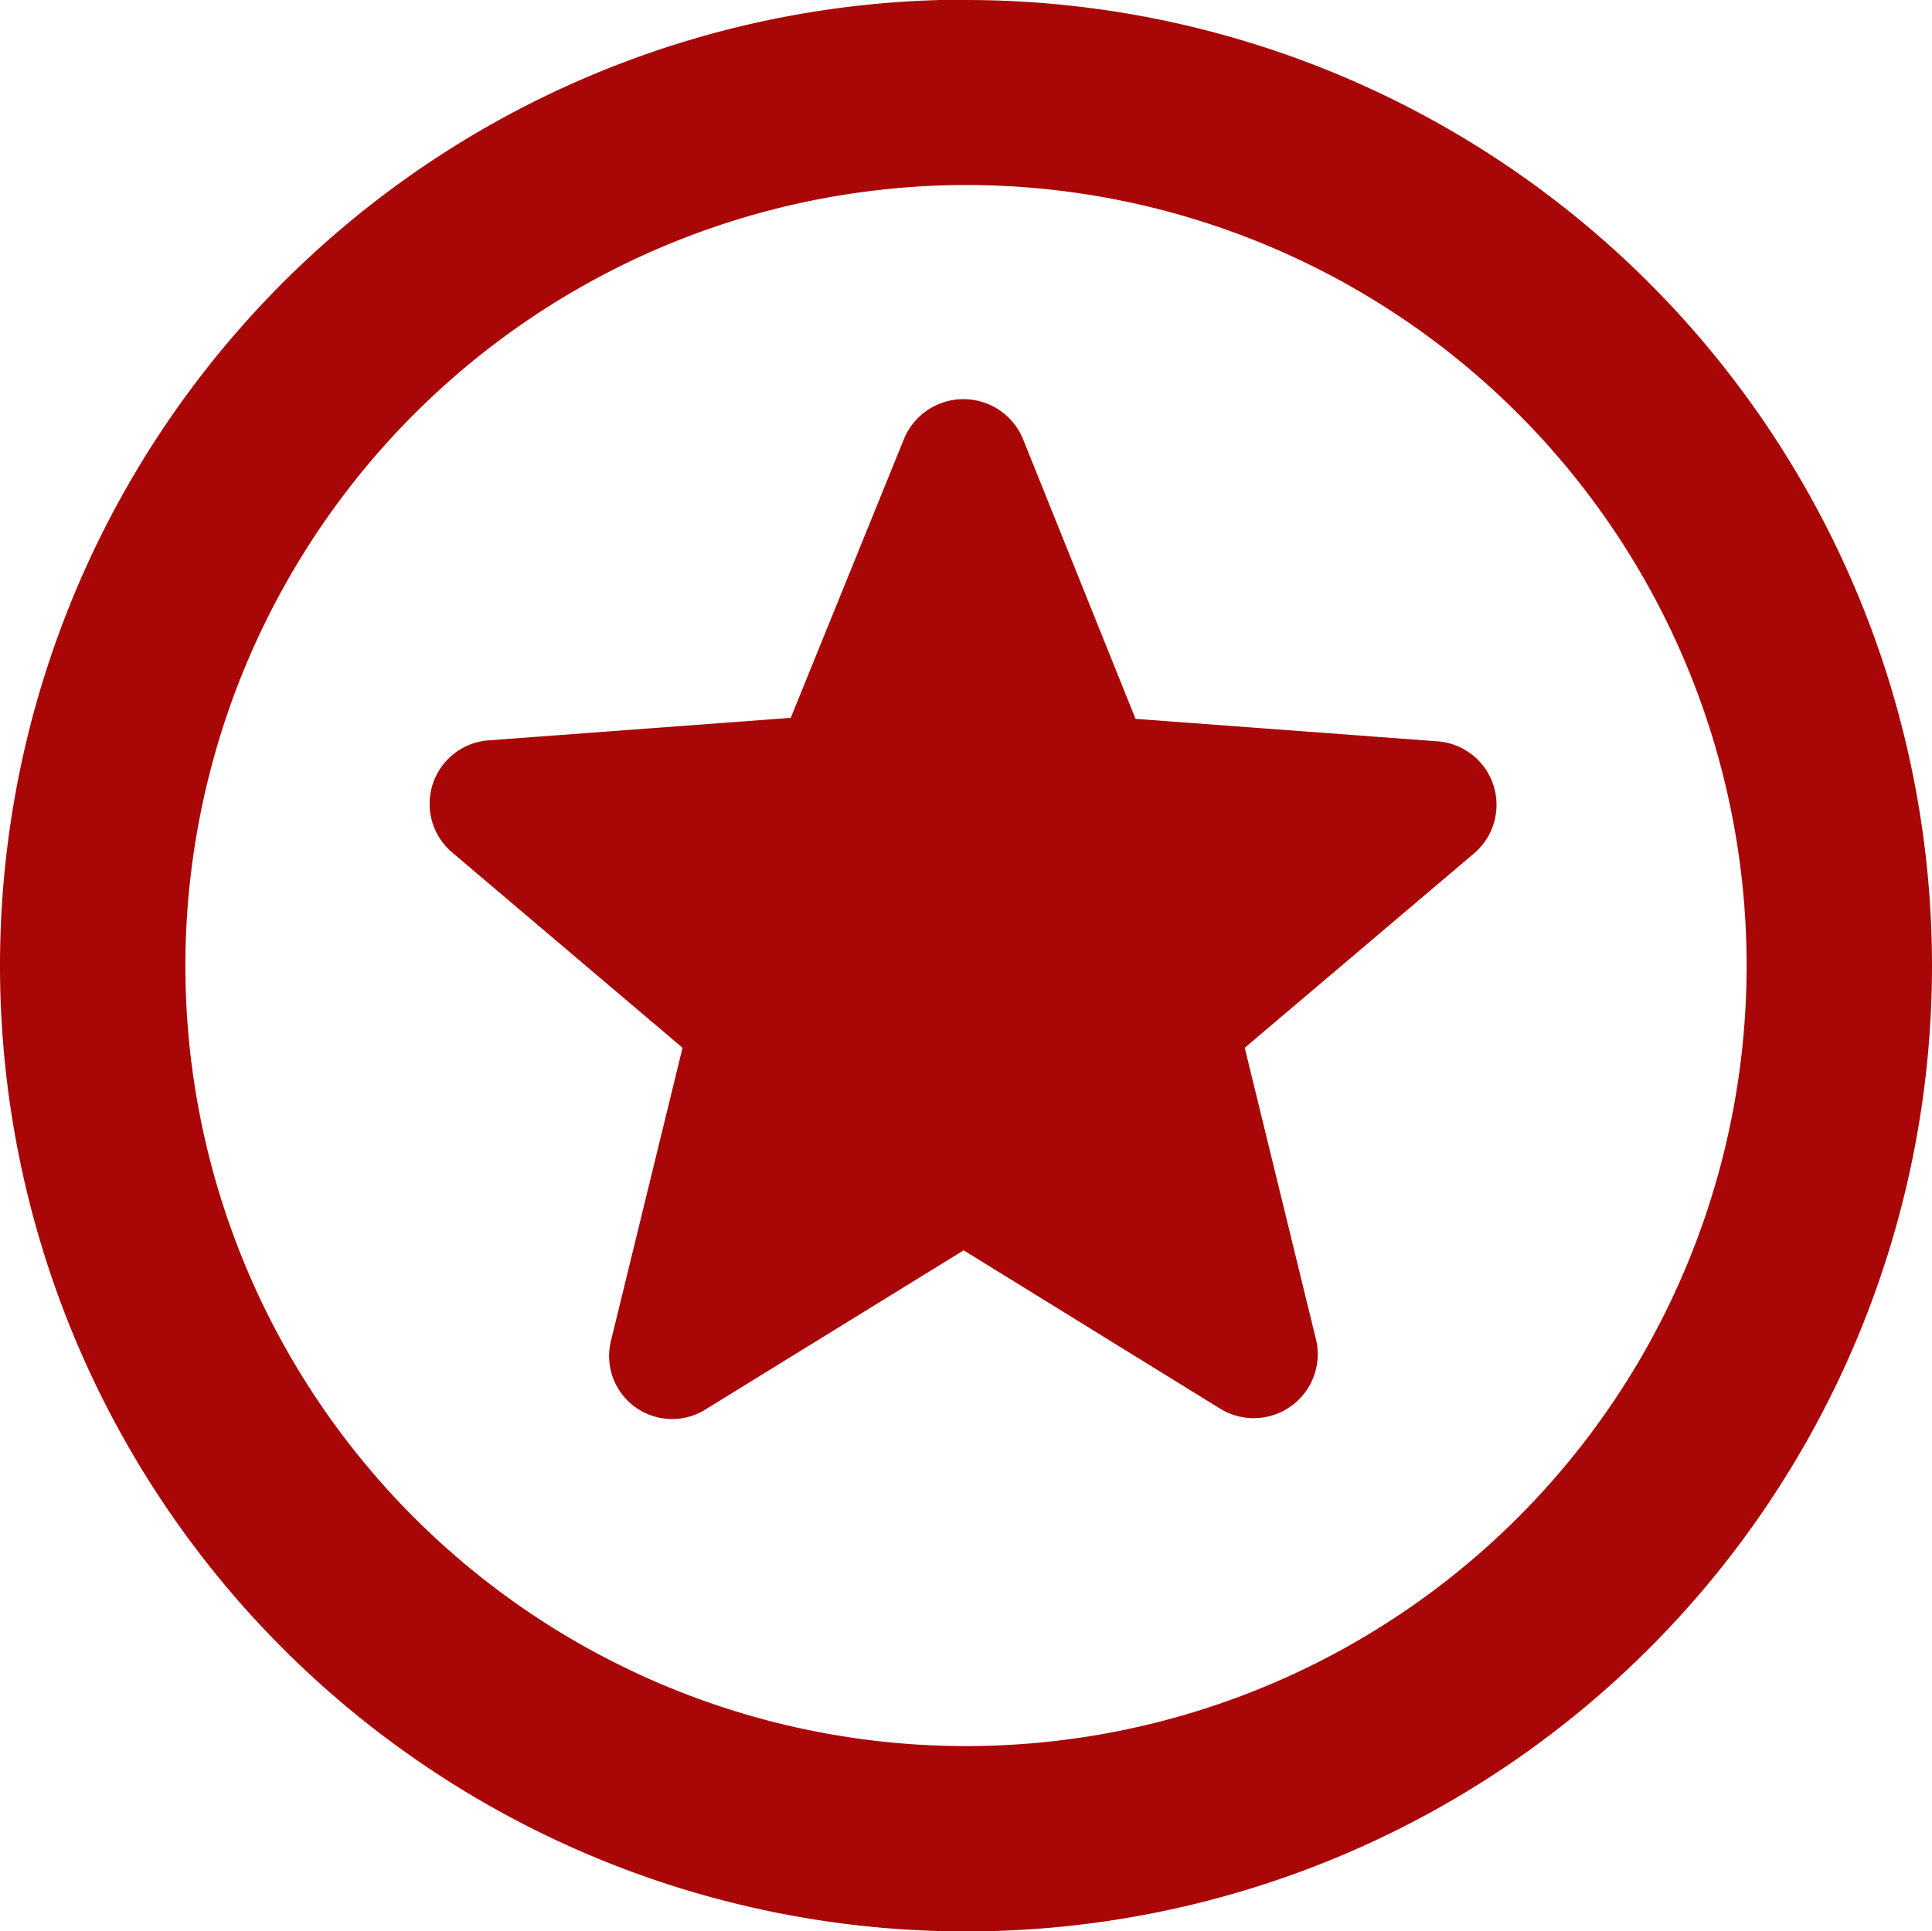
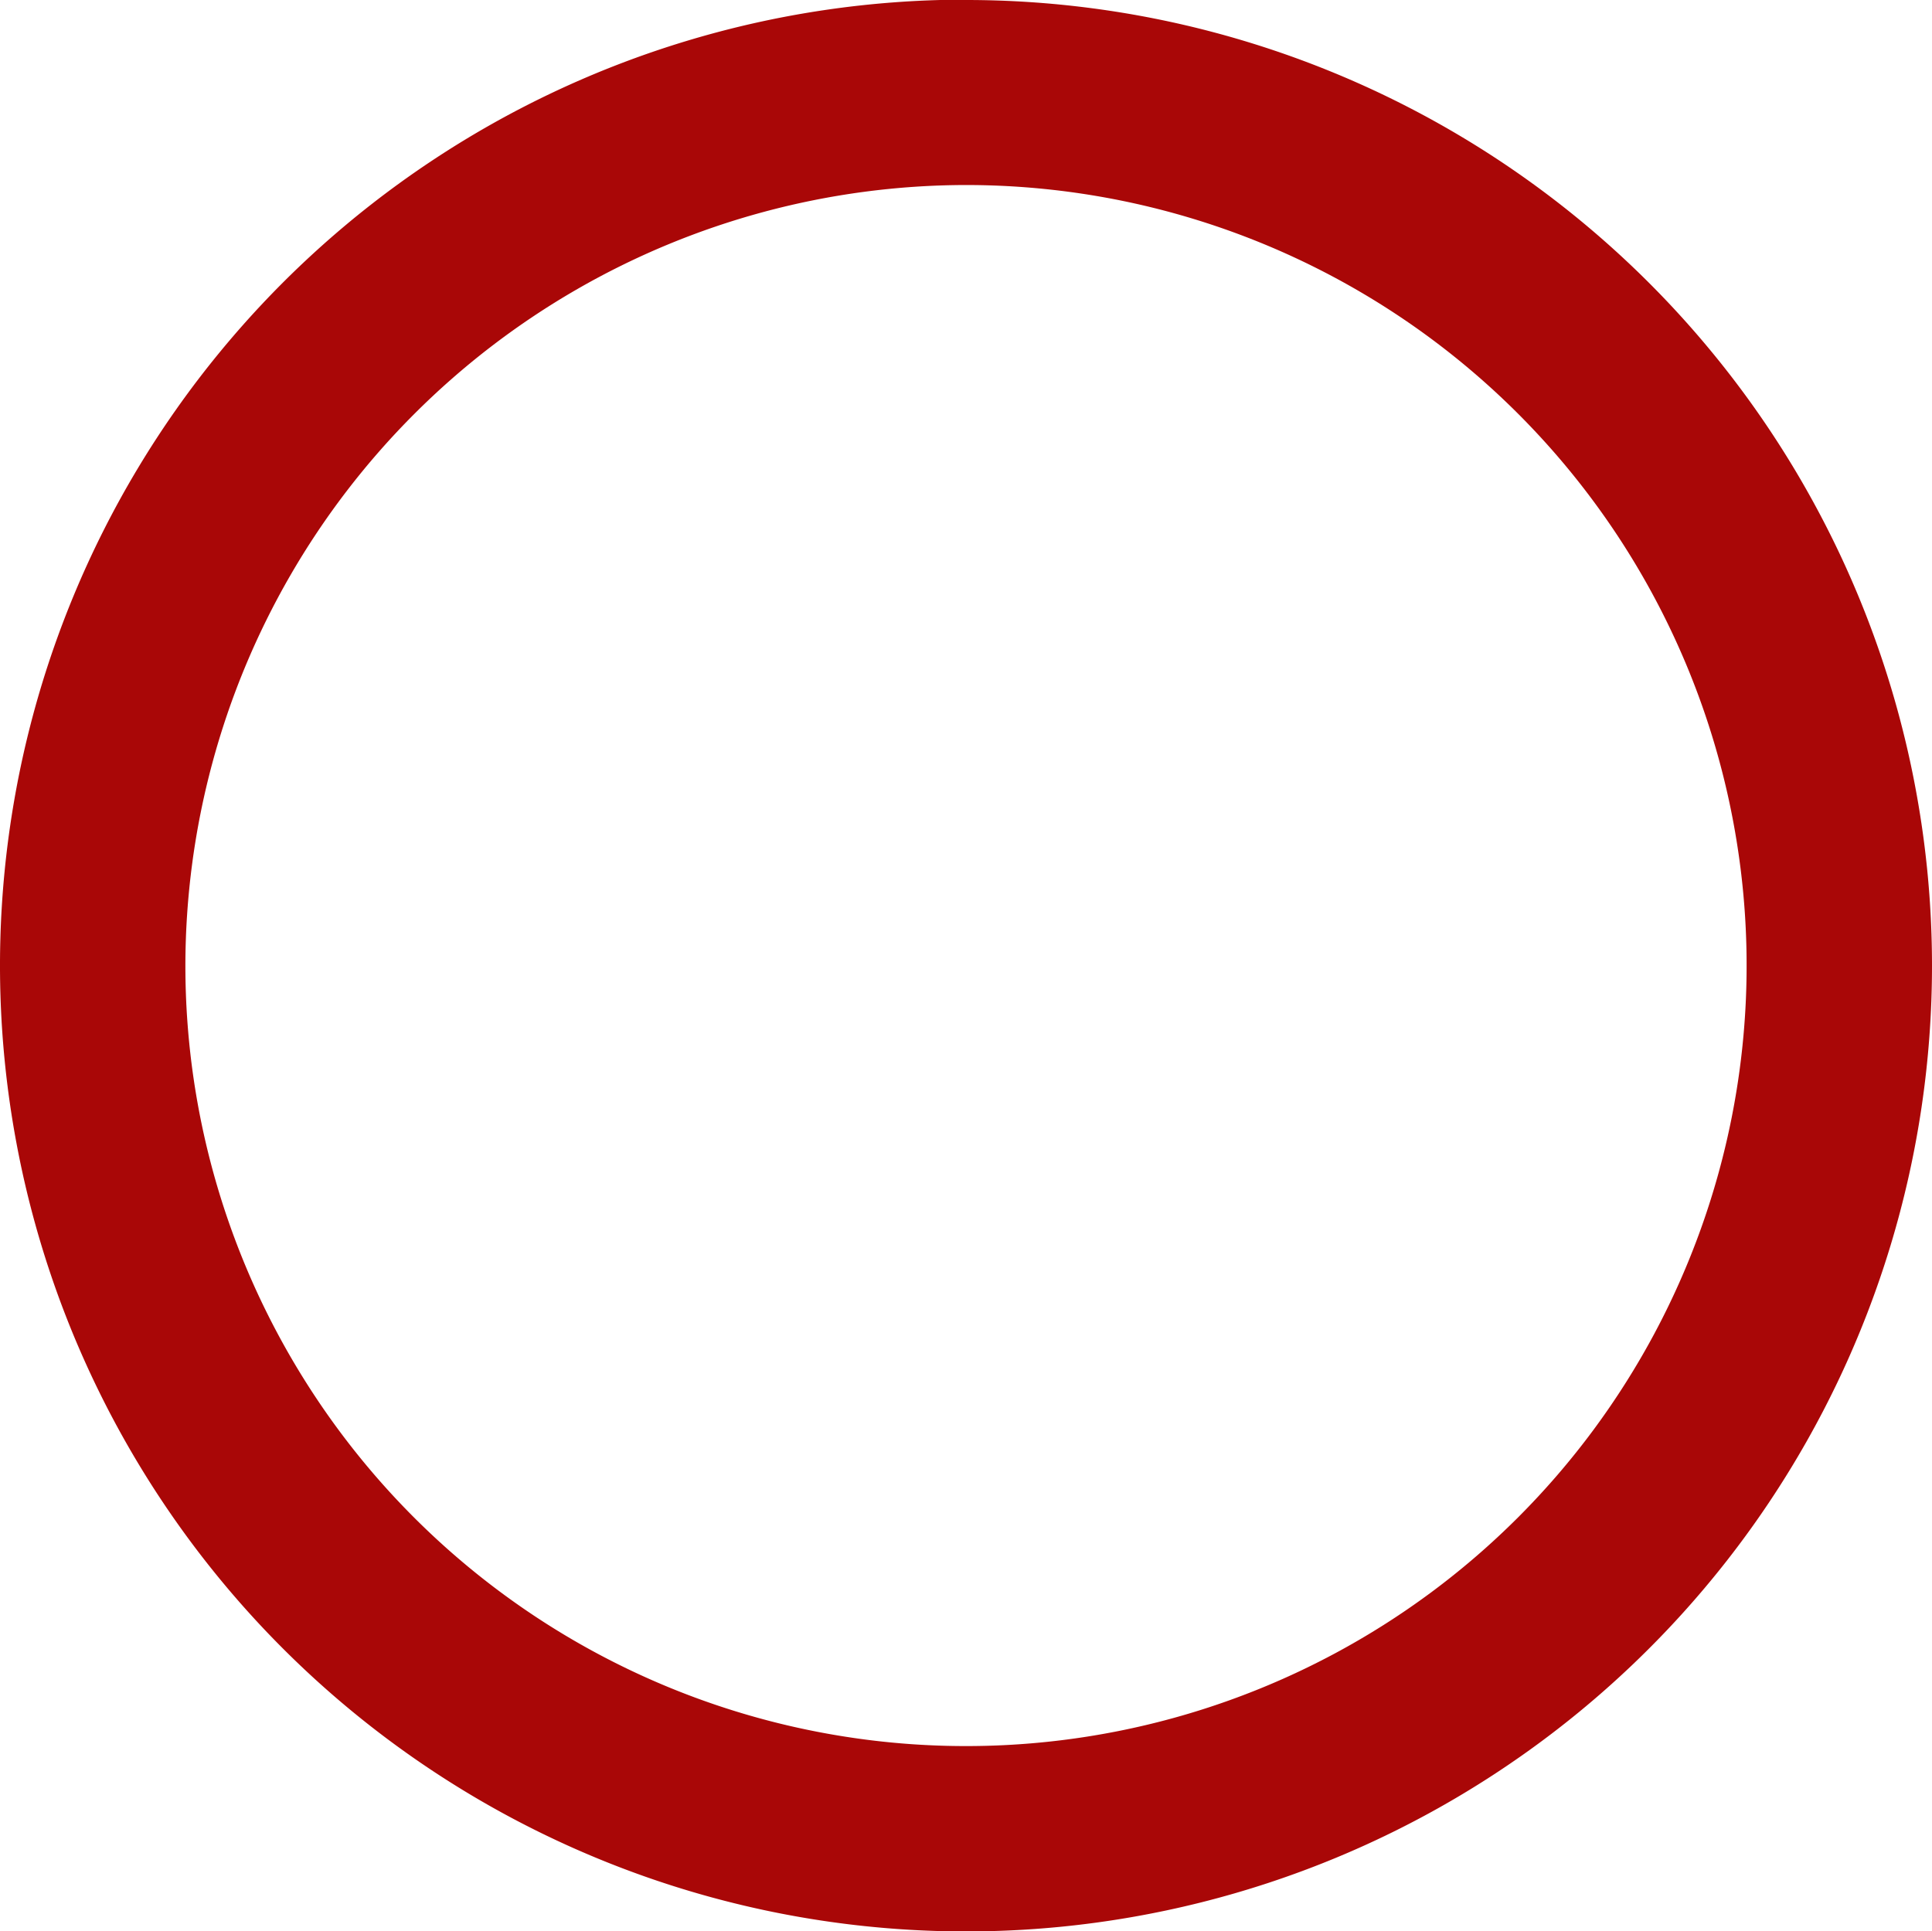
<svg xmlns="http://www.w3.org/2000/svg" id="Layer_1" data-name="Layer 1" viewBox="0 0 57.32 57.3">
  <defs>
    <style>
      .cls-1 {
        fill: #a90707;
      }
    </style>
  </defs>
-   <path class="cls-1" d="M13.41,25.29l6.84,5.8-2.13,8.72a1.87,1.87,0,0,0,2.83,2l7.64-4.71,7.63,4.71a1.9,1.9,0,0,0,2.84-2l-2.13-8.72,6.84-5.8A1.89,1.89,0,0,0,42.69,22l-9-.67L30.34,13a1.91,1.91,0,0,0-3.51,0l-3.37,8.3-9,.67A1.89,1.89,0,0,0,13.41,25.29Z" />
  <path class="cls-1" d="M28.66,5.49A23.16,23.16,0,1,1,5.5,28.65,23.19,23.19,0,0,1,28.66,5.49m0-5.5A28.66,28.66,0,1,0,57.32,28.65,28.66,28.66,0,0,0,28.66,0Z" />
</svg>